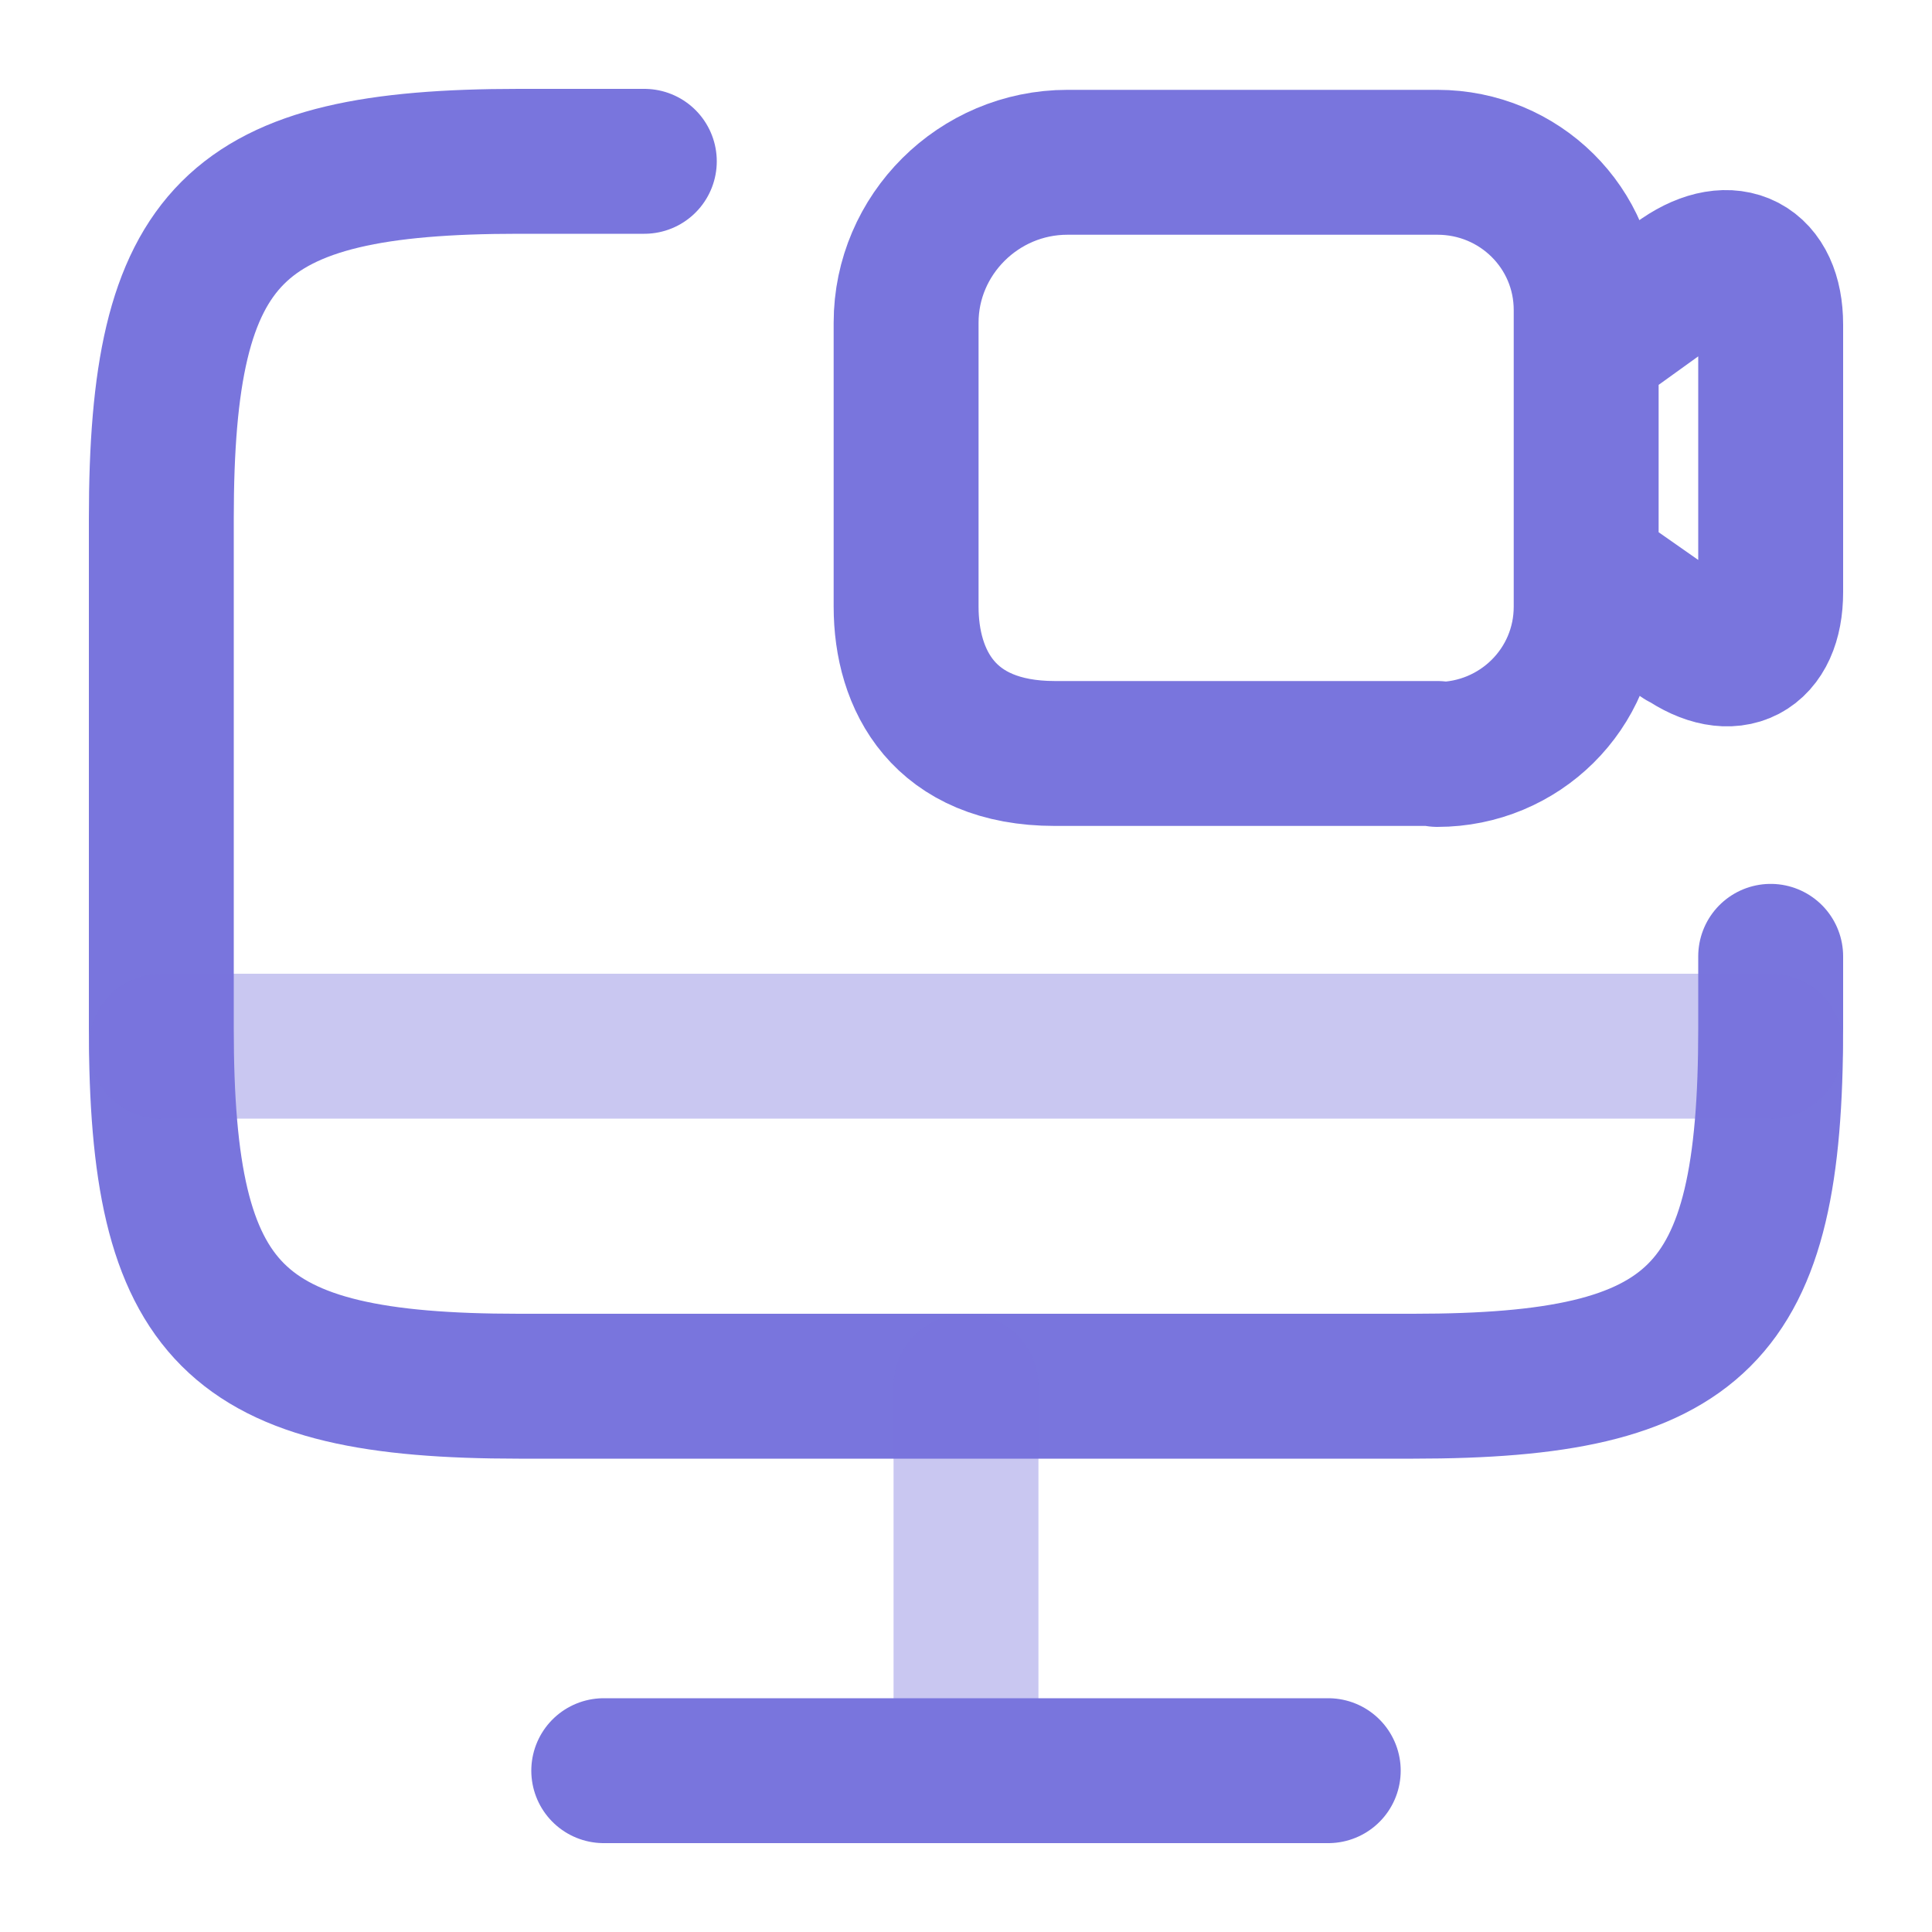
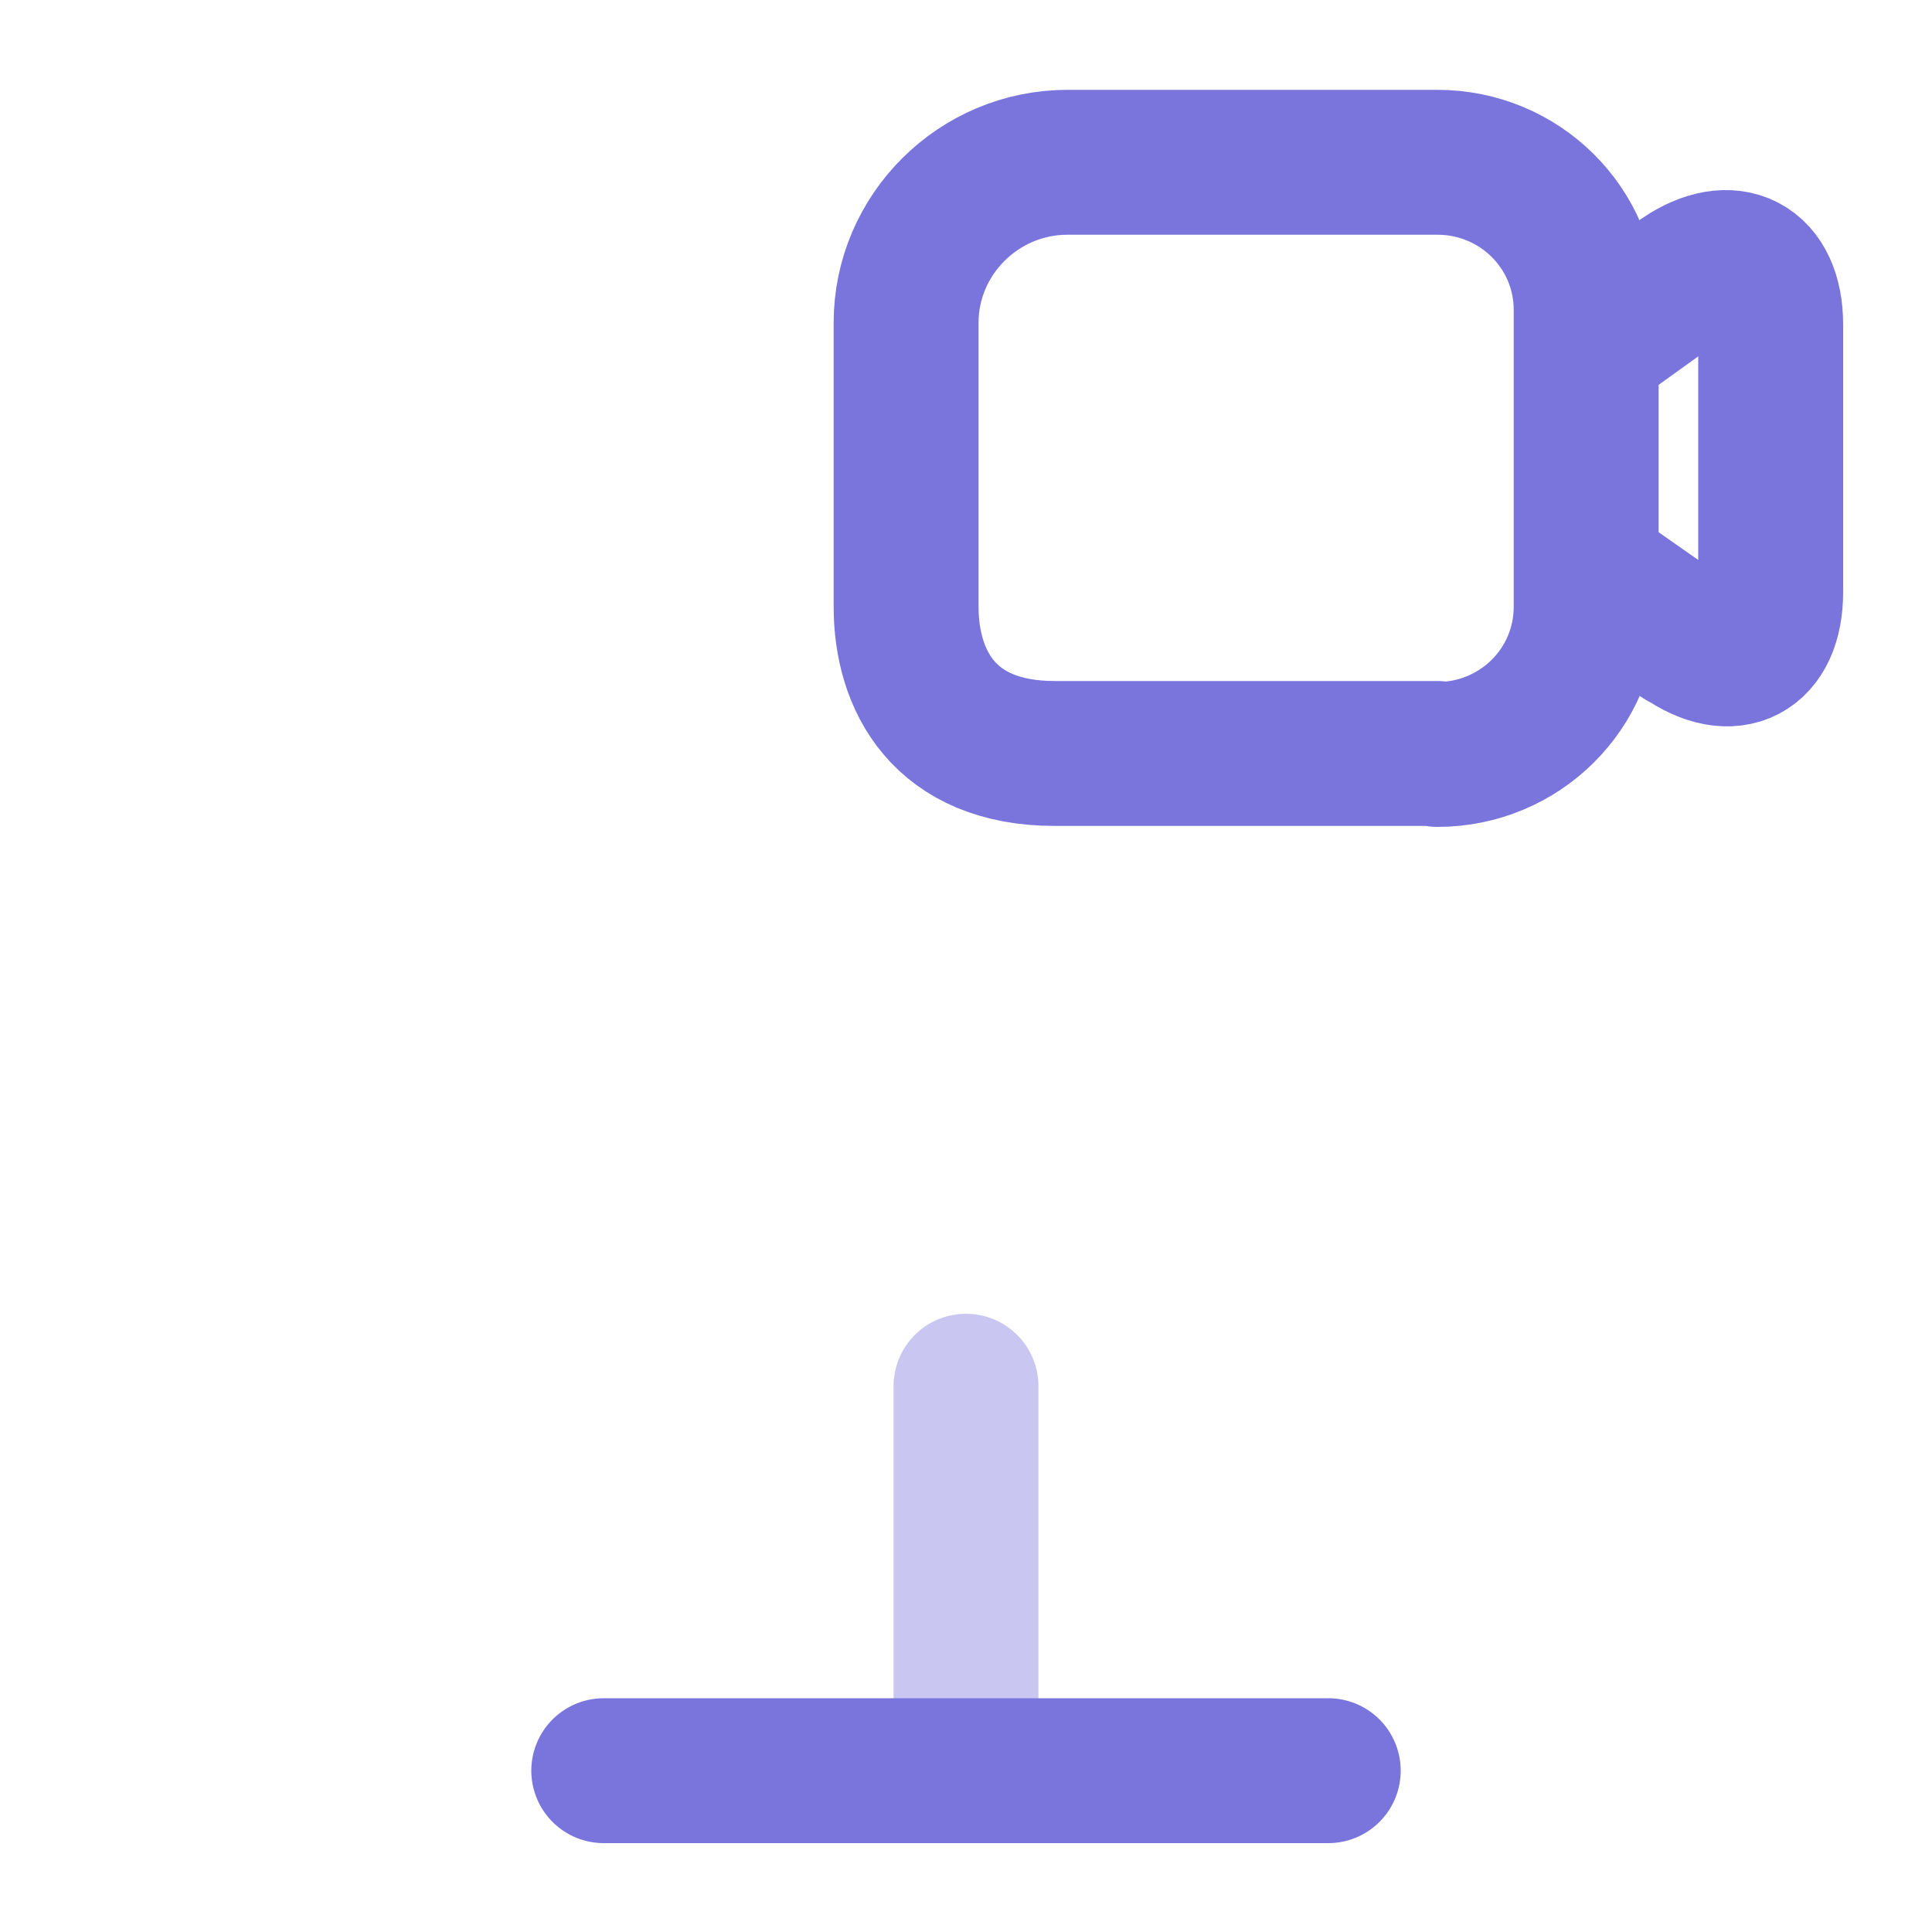
<svg xmlns="http://www.w3.org/2000/svg" width="20" height="20" fill="none">
-   <path d="M18.33 9.9v.75c0 2.97-.74 3.7-3.7 3.7H5.37c-2.96 0-3.7-.74-3.7-3.7V5.37c0-2.96.74-3.7 3.7-3.7h1.3" stroke="#7975DD" stroke-width="1.5" stroke-linecap="round" stroke-linejoin="round" />
-   <path opacity=".4" d="M10 14.35v3.98M1.67 10.83h16.66" stroke="#7975DD" stroke-width="1.5" stroke-linecap="round" stroke-linejoin="round" />
+   <path opacity=".4" d="M10 14.35v3.98M1.67 10.83" stroke="#7975DD" stroke-width="1.5" stroke-linecap="round" stroke-linejoin="round" />
  <path d="M6.25 18.33h7.5M14.88 7.8h-3.96c-1.15 0-1.54-.76-1.54-1.52V3.34c0-.91.75-1.66 1.67-1.66h3.83c.85 0 1.54.68 1.54 1.53v3.07c0 .85-.69 1.53-1.54 1.53ZM17.42 6.6l-1-.7V3.6l1-.72c.5-.34.91-.13.91.48v2.77c0 .61-.4.82-.9.47Z" stroke="#7975DD" stroke-width="1.5" stroke-linecap="round" stroke-linejoin="round" />
</svg>